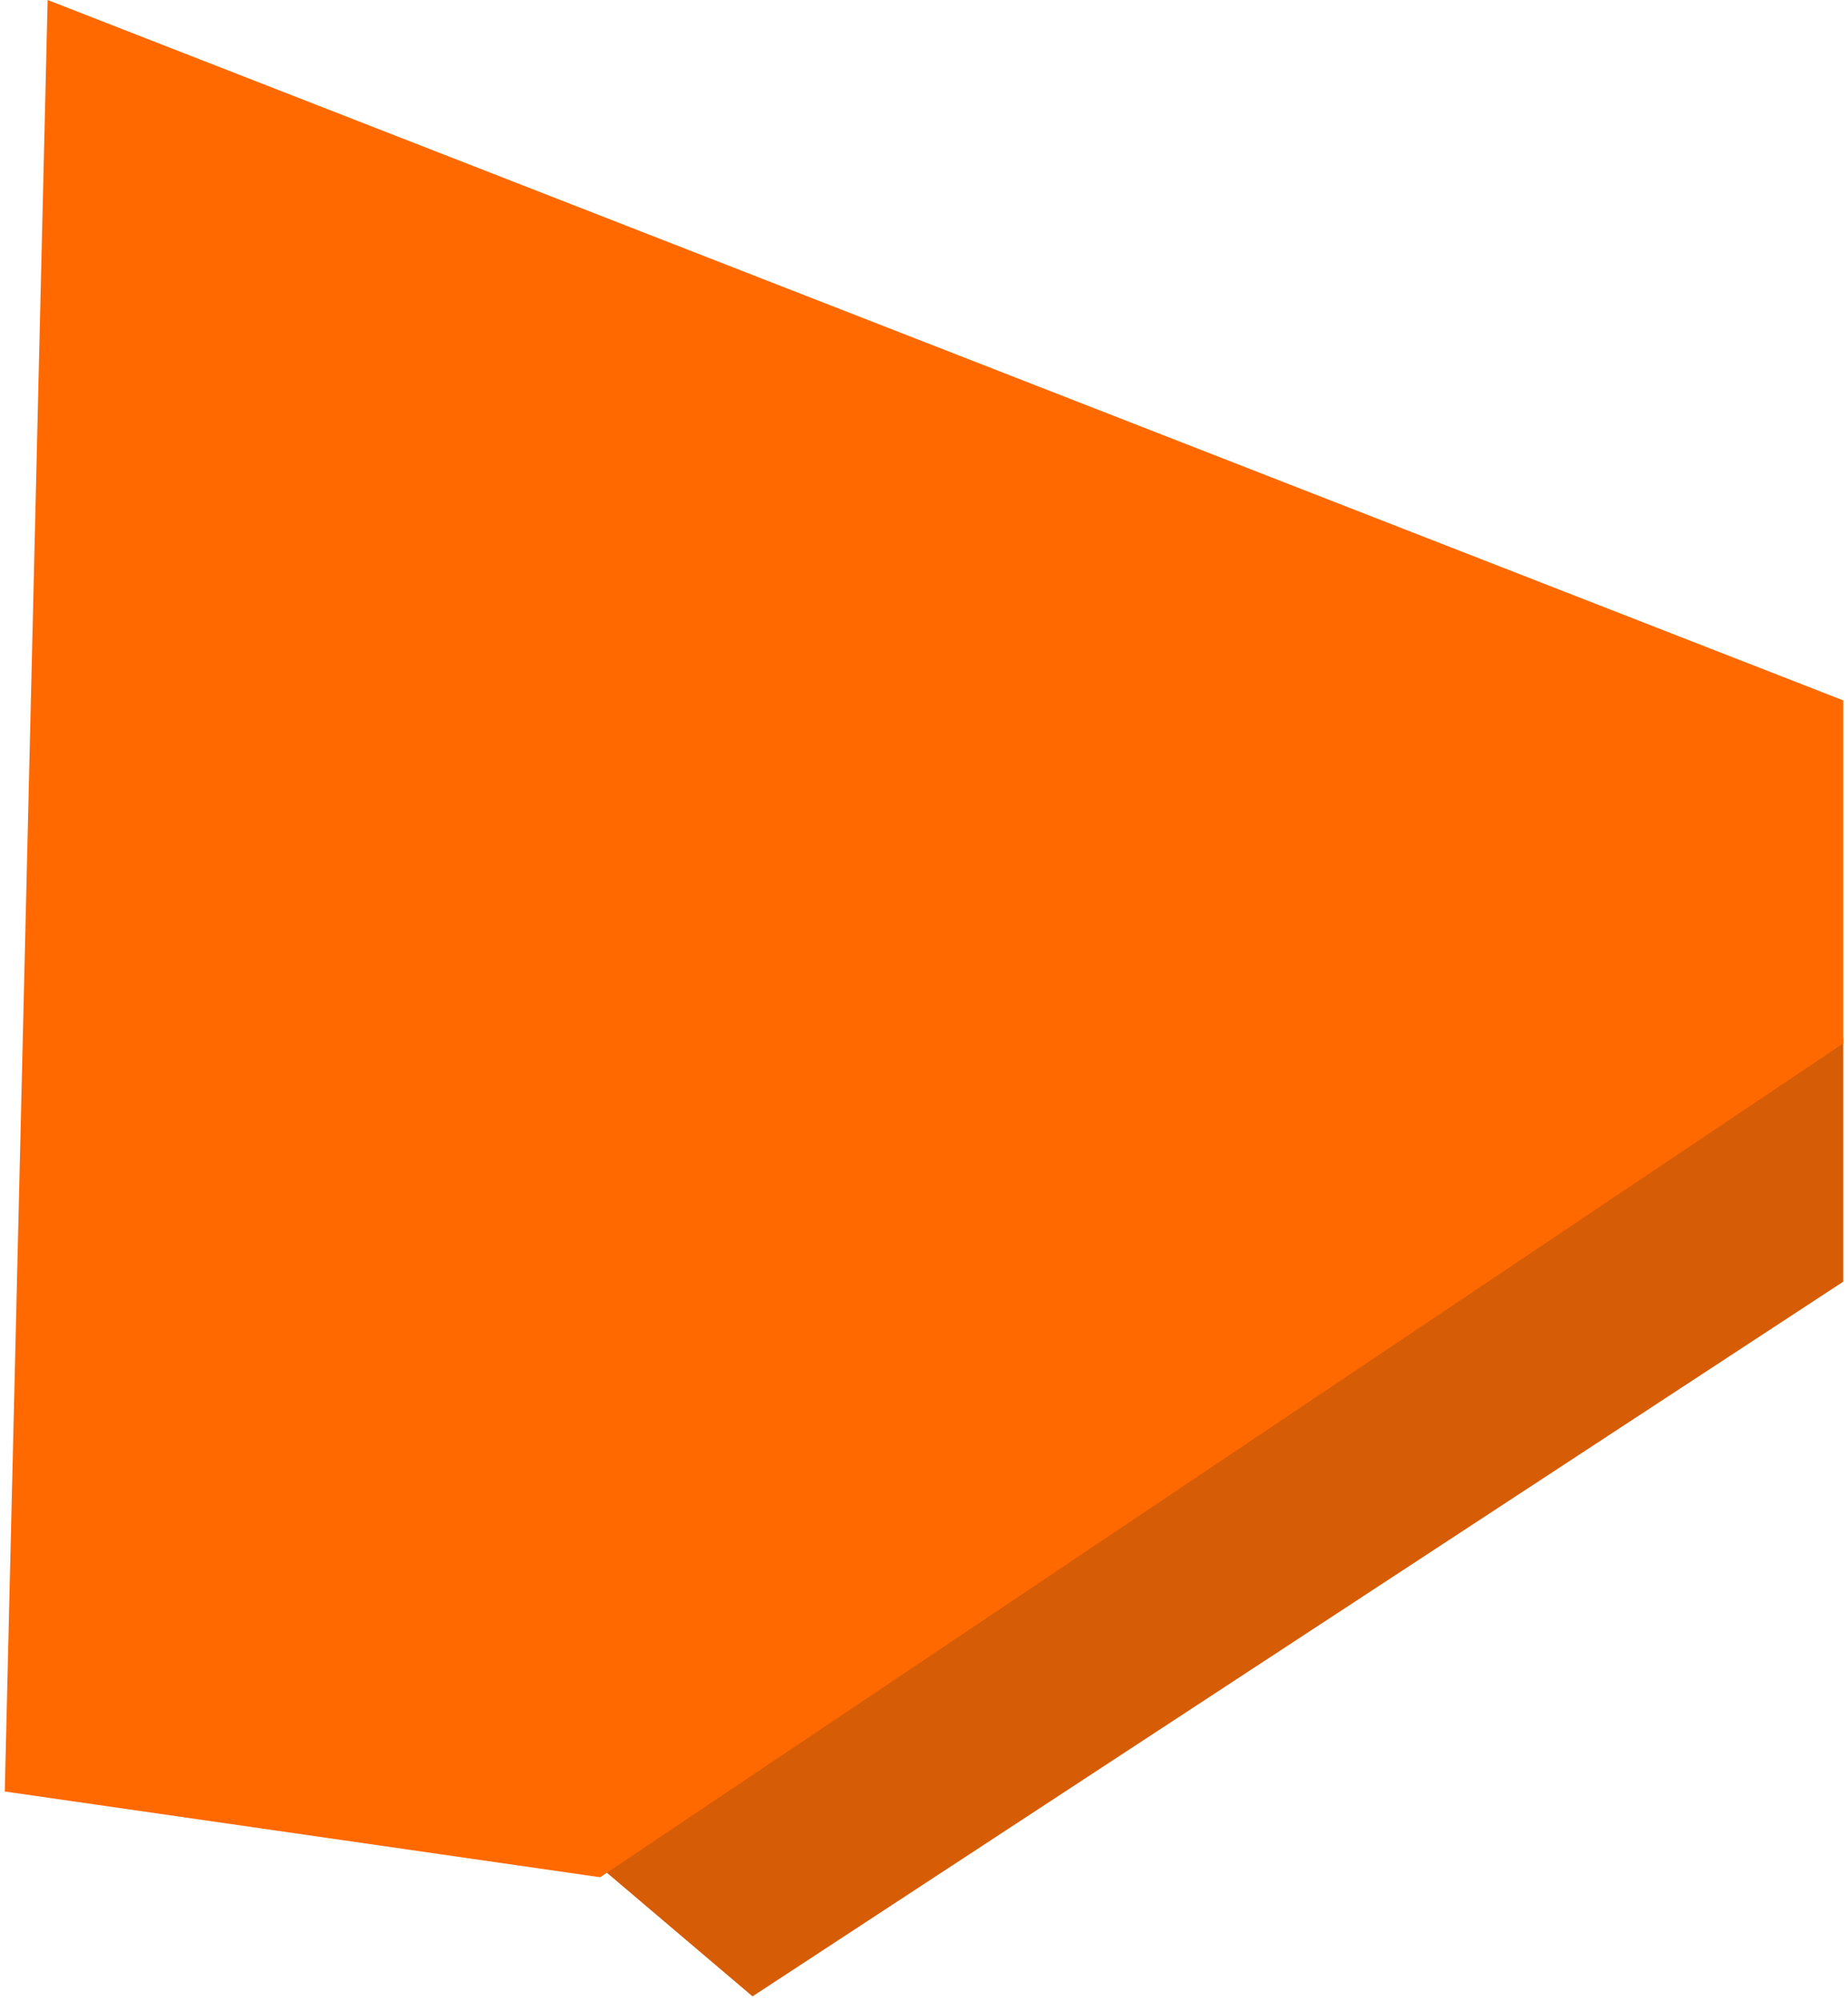
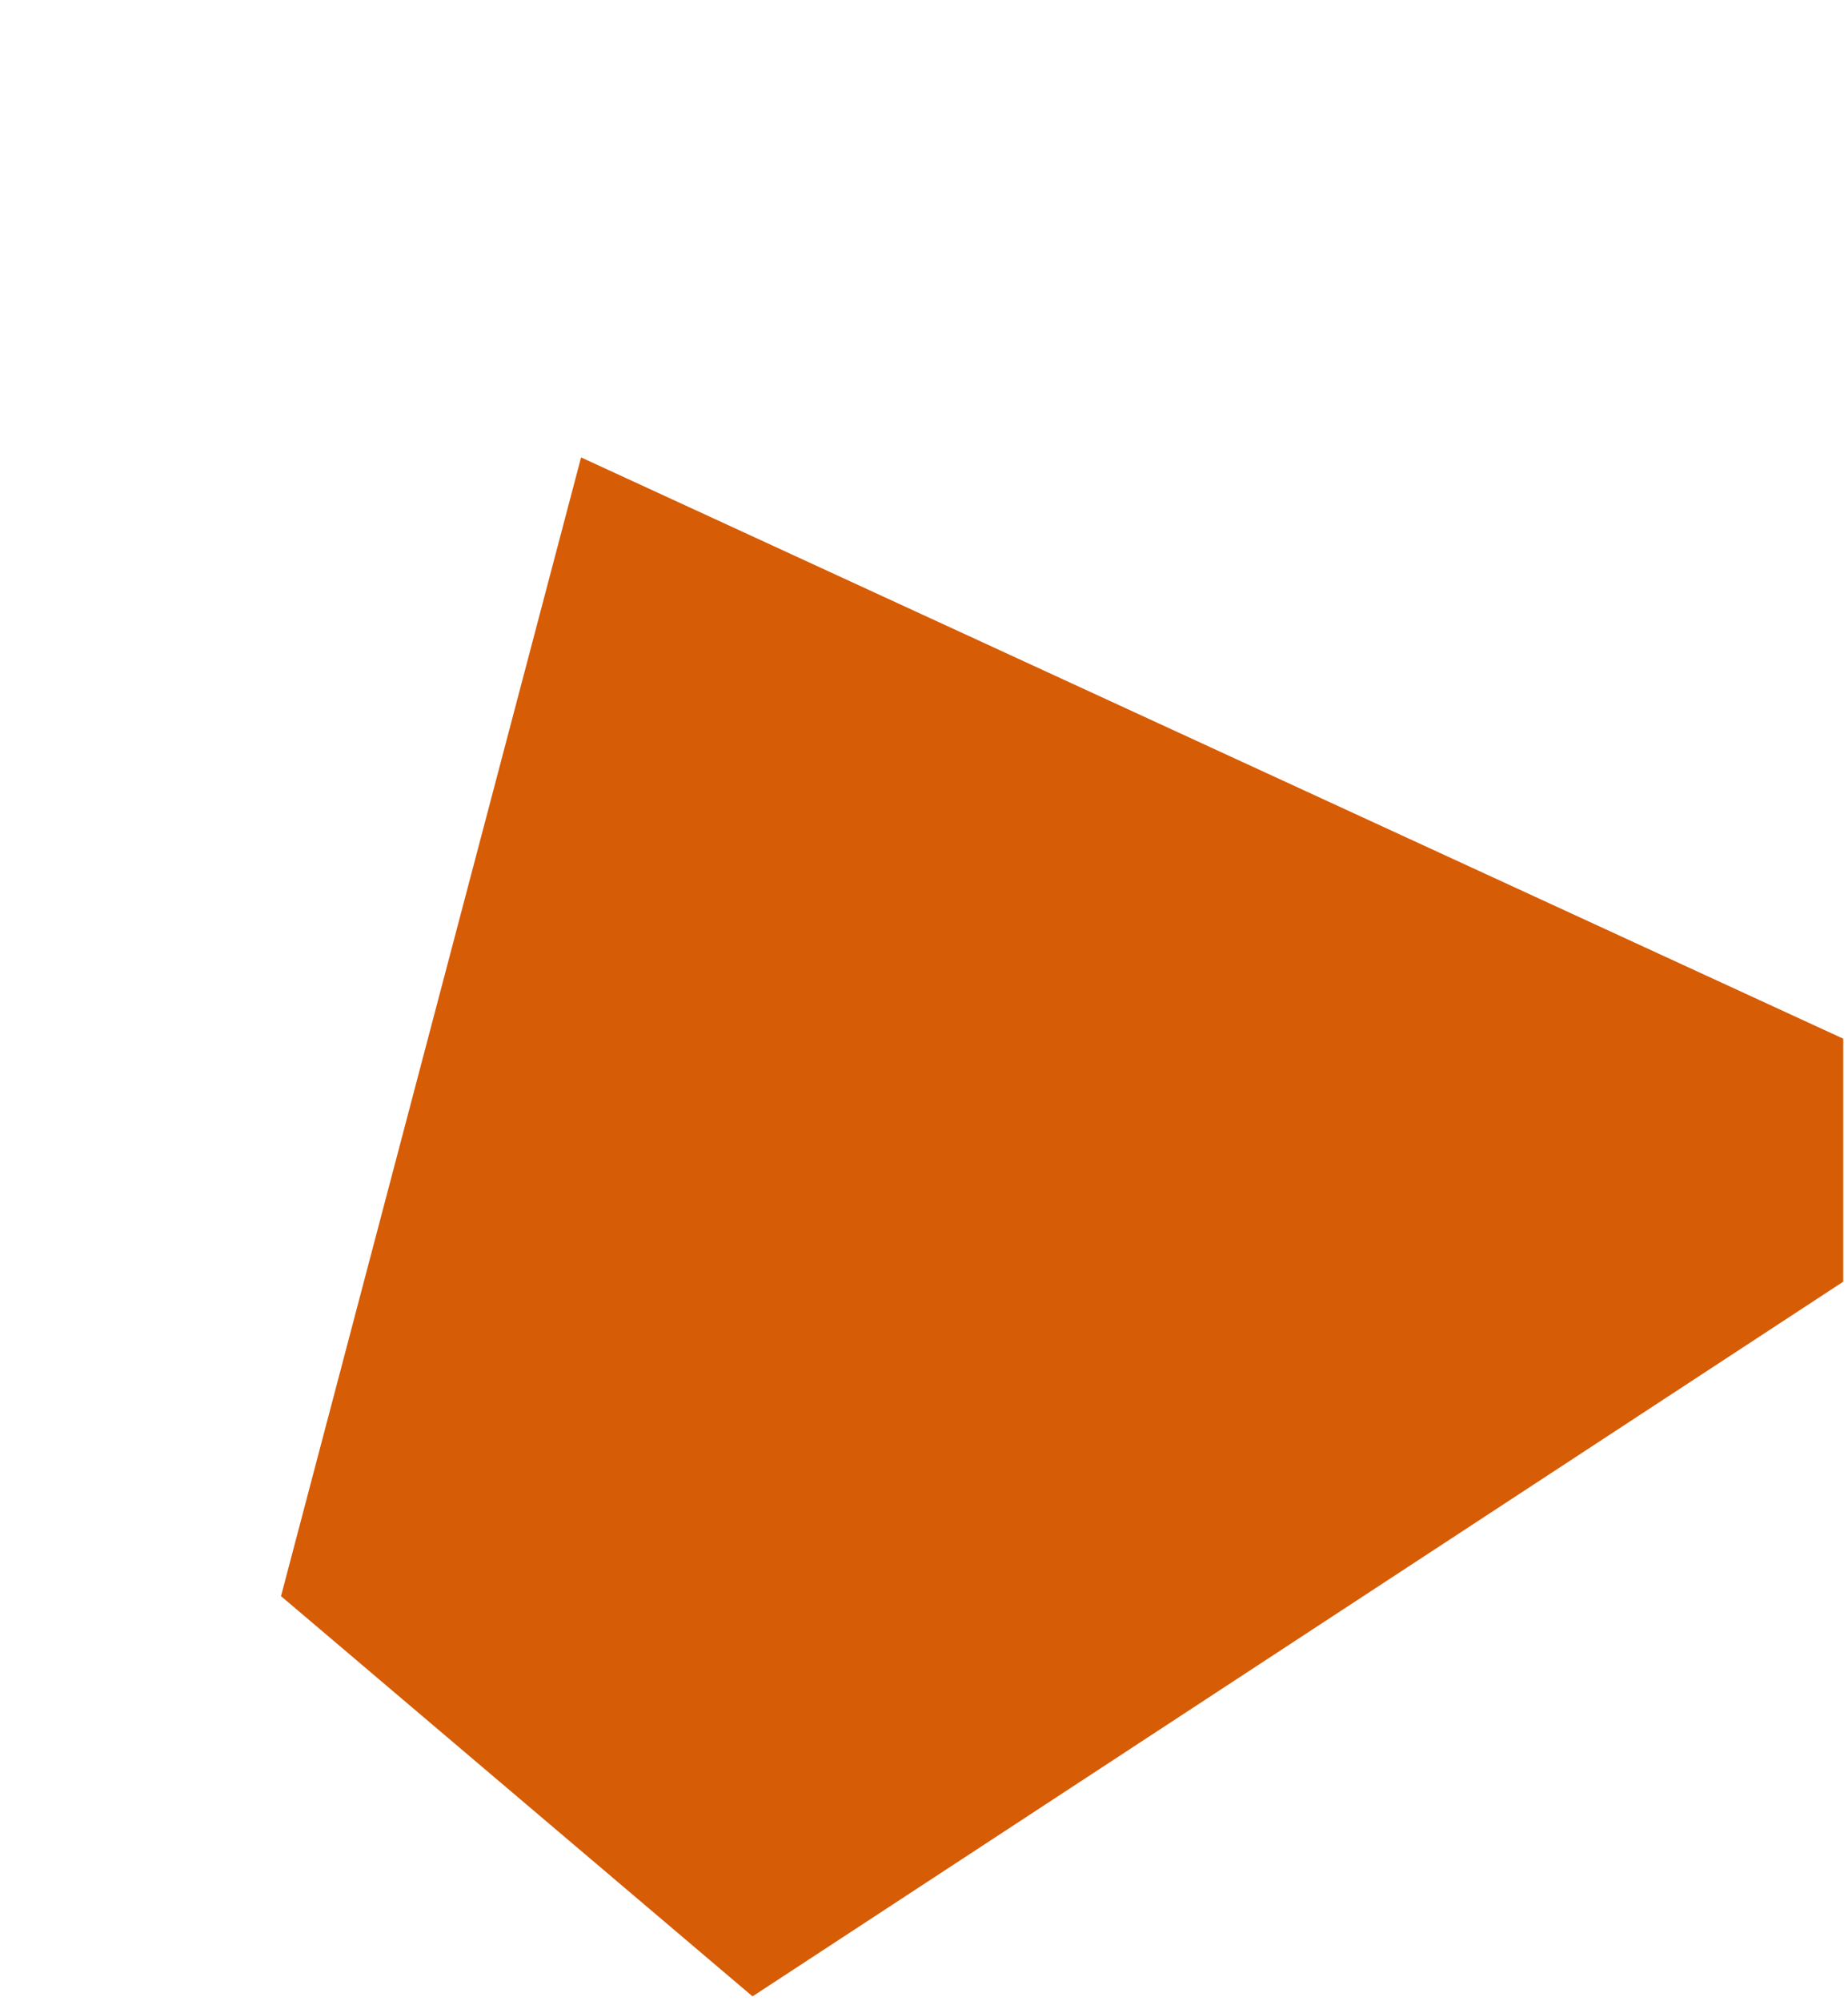
<svg xmlns="http://www.w3.org/2000/svg" width="194" height="210" viewBox="0 0 194 210" fill="none">
  <path d="M29.5 167.5L79 209.5L193.5 134.5V109L61 48L29.5 167.5Z" fill="#D65C06" />
-   <path d="M0.5 188L63 197L193.5 109.5V73.5L5 0L0.5 188Z" fill="#FF6900" />
</svg>